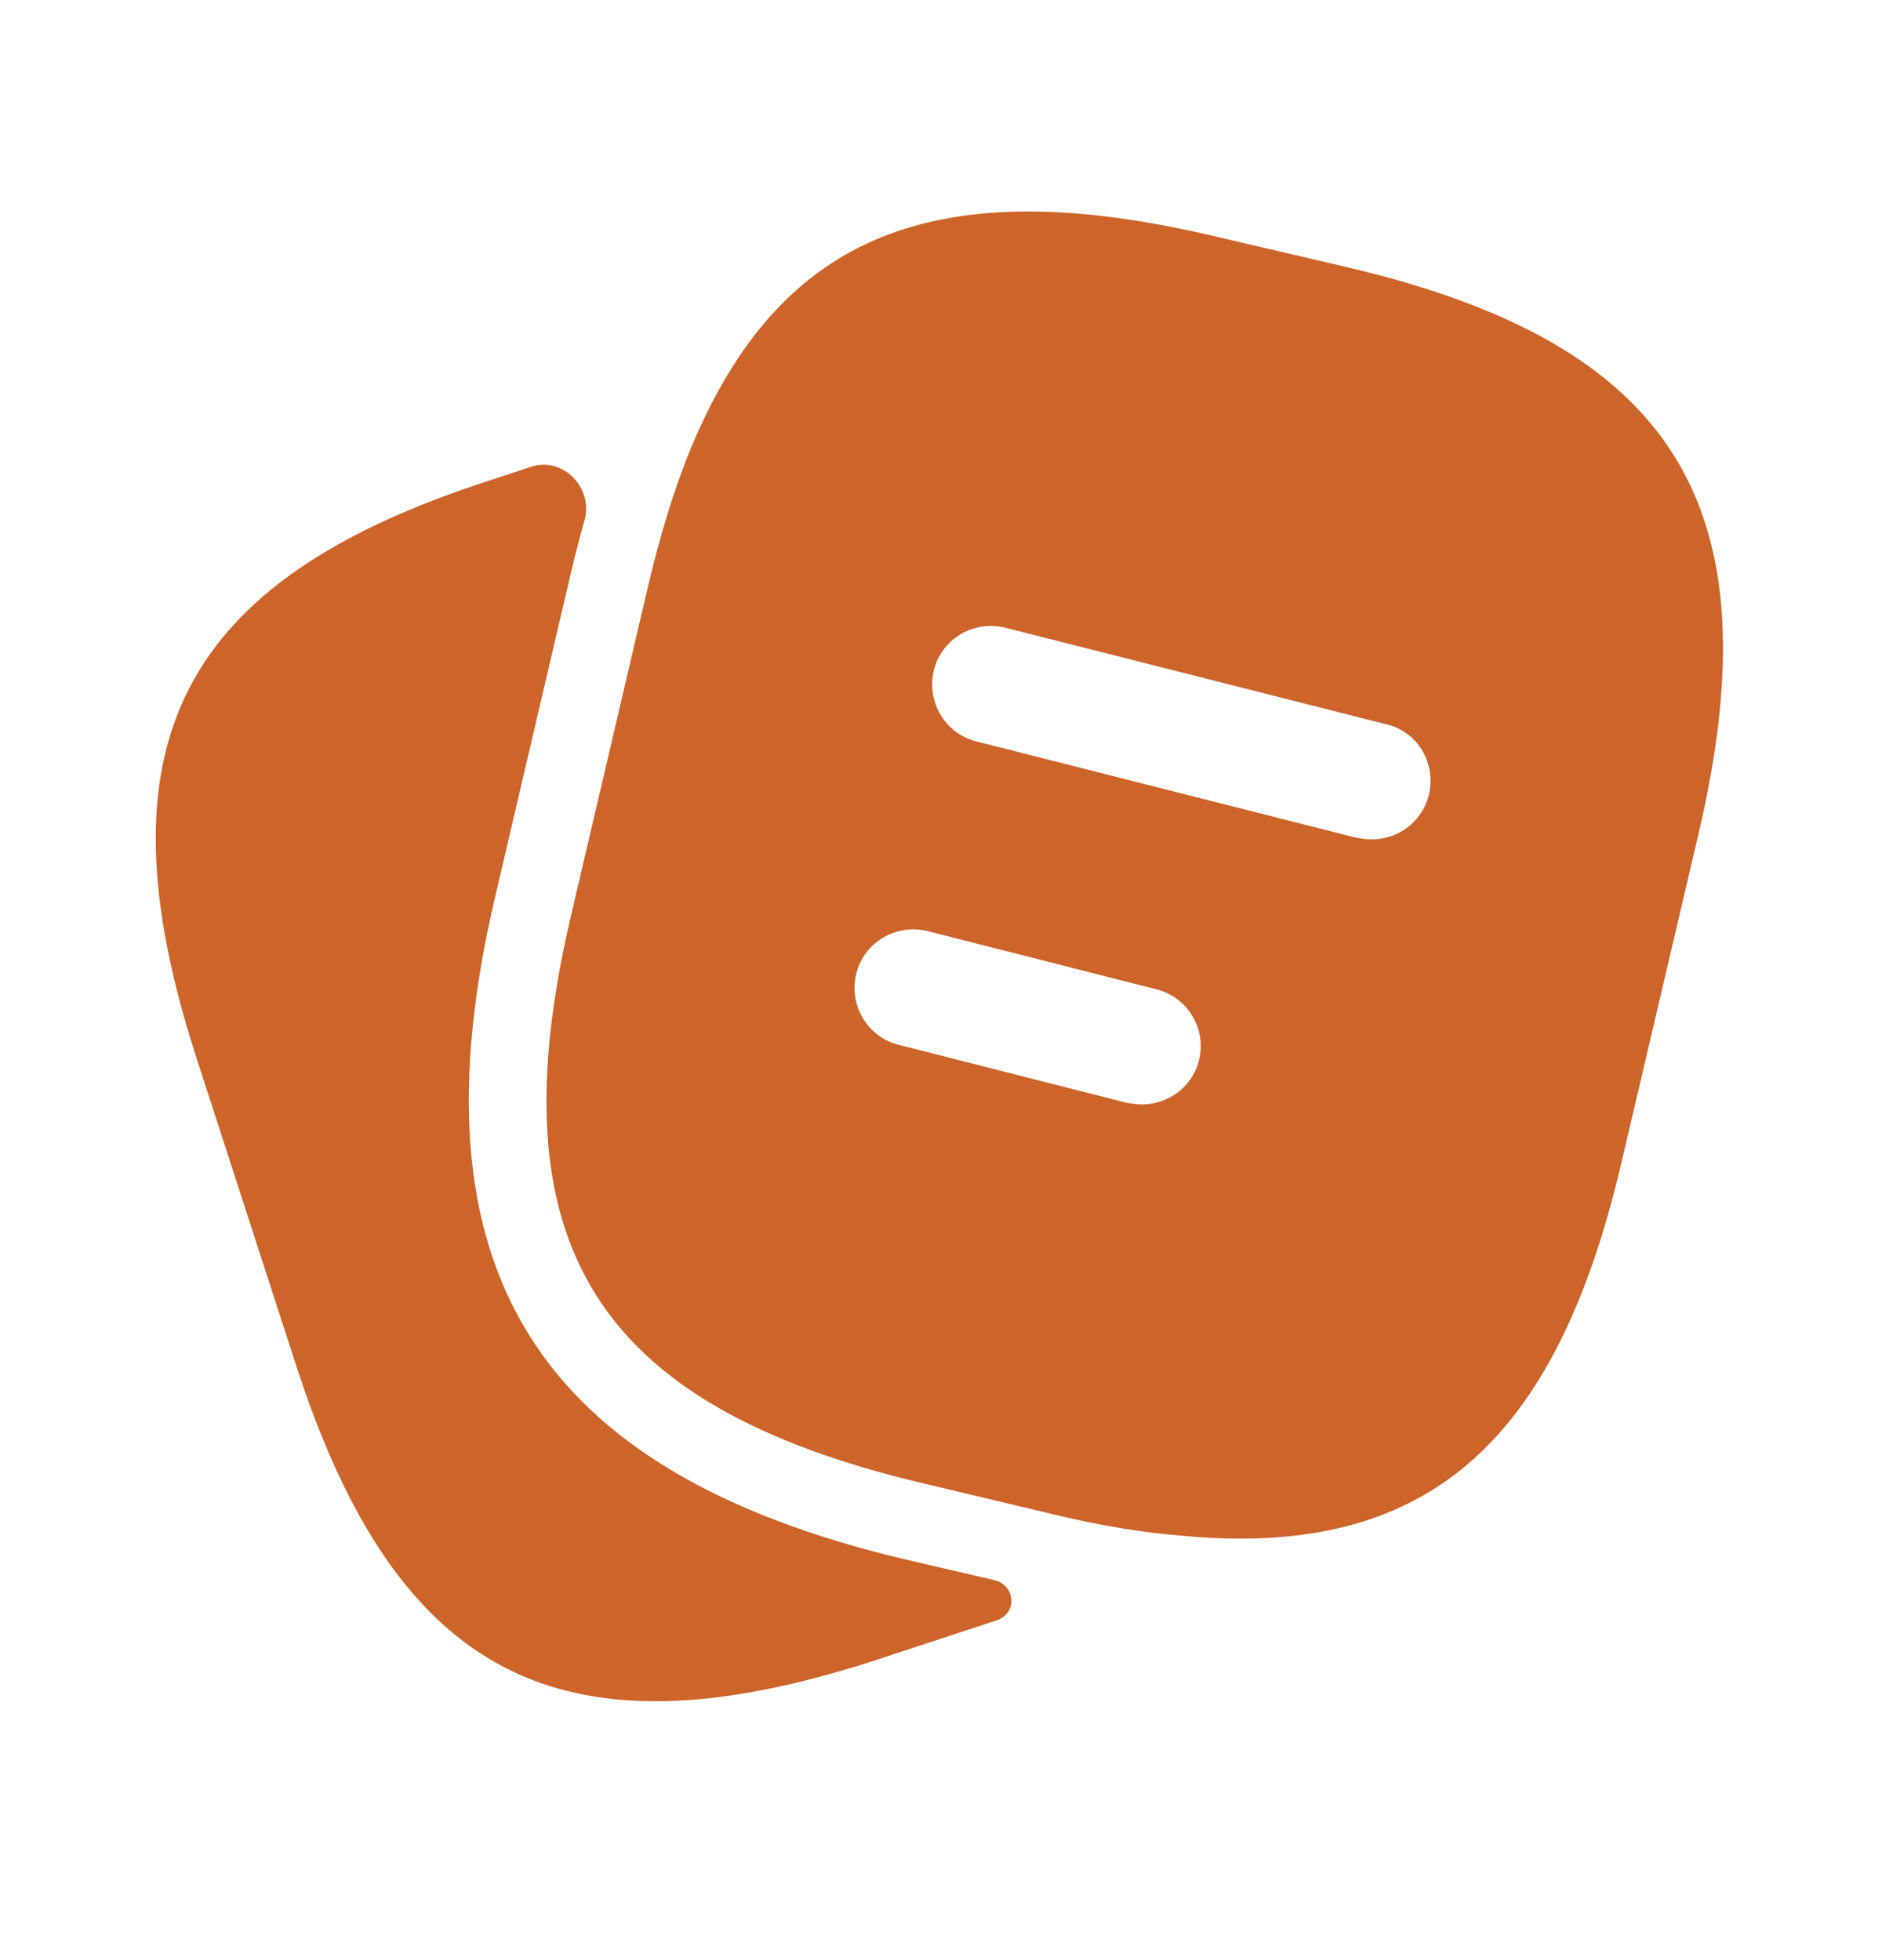
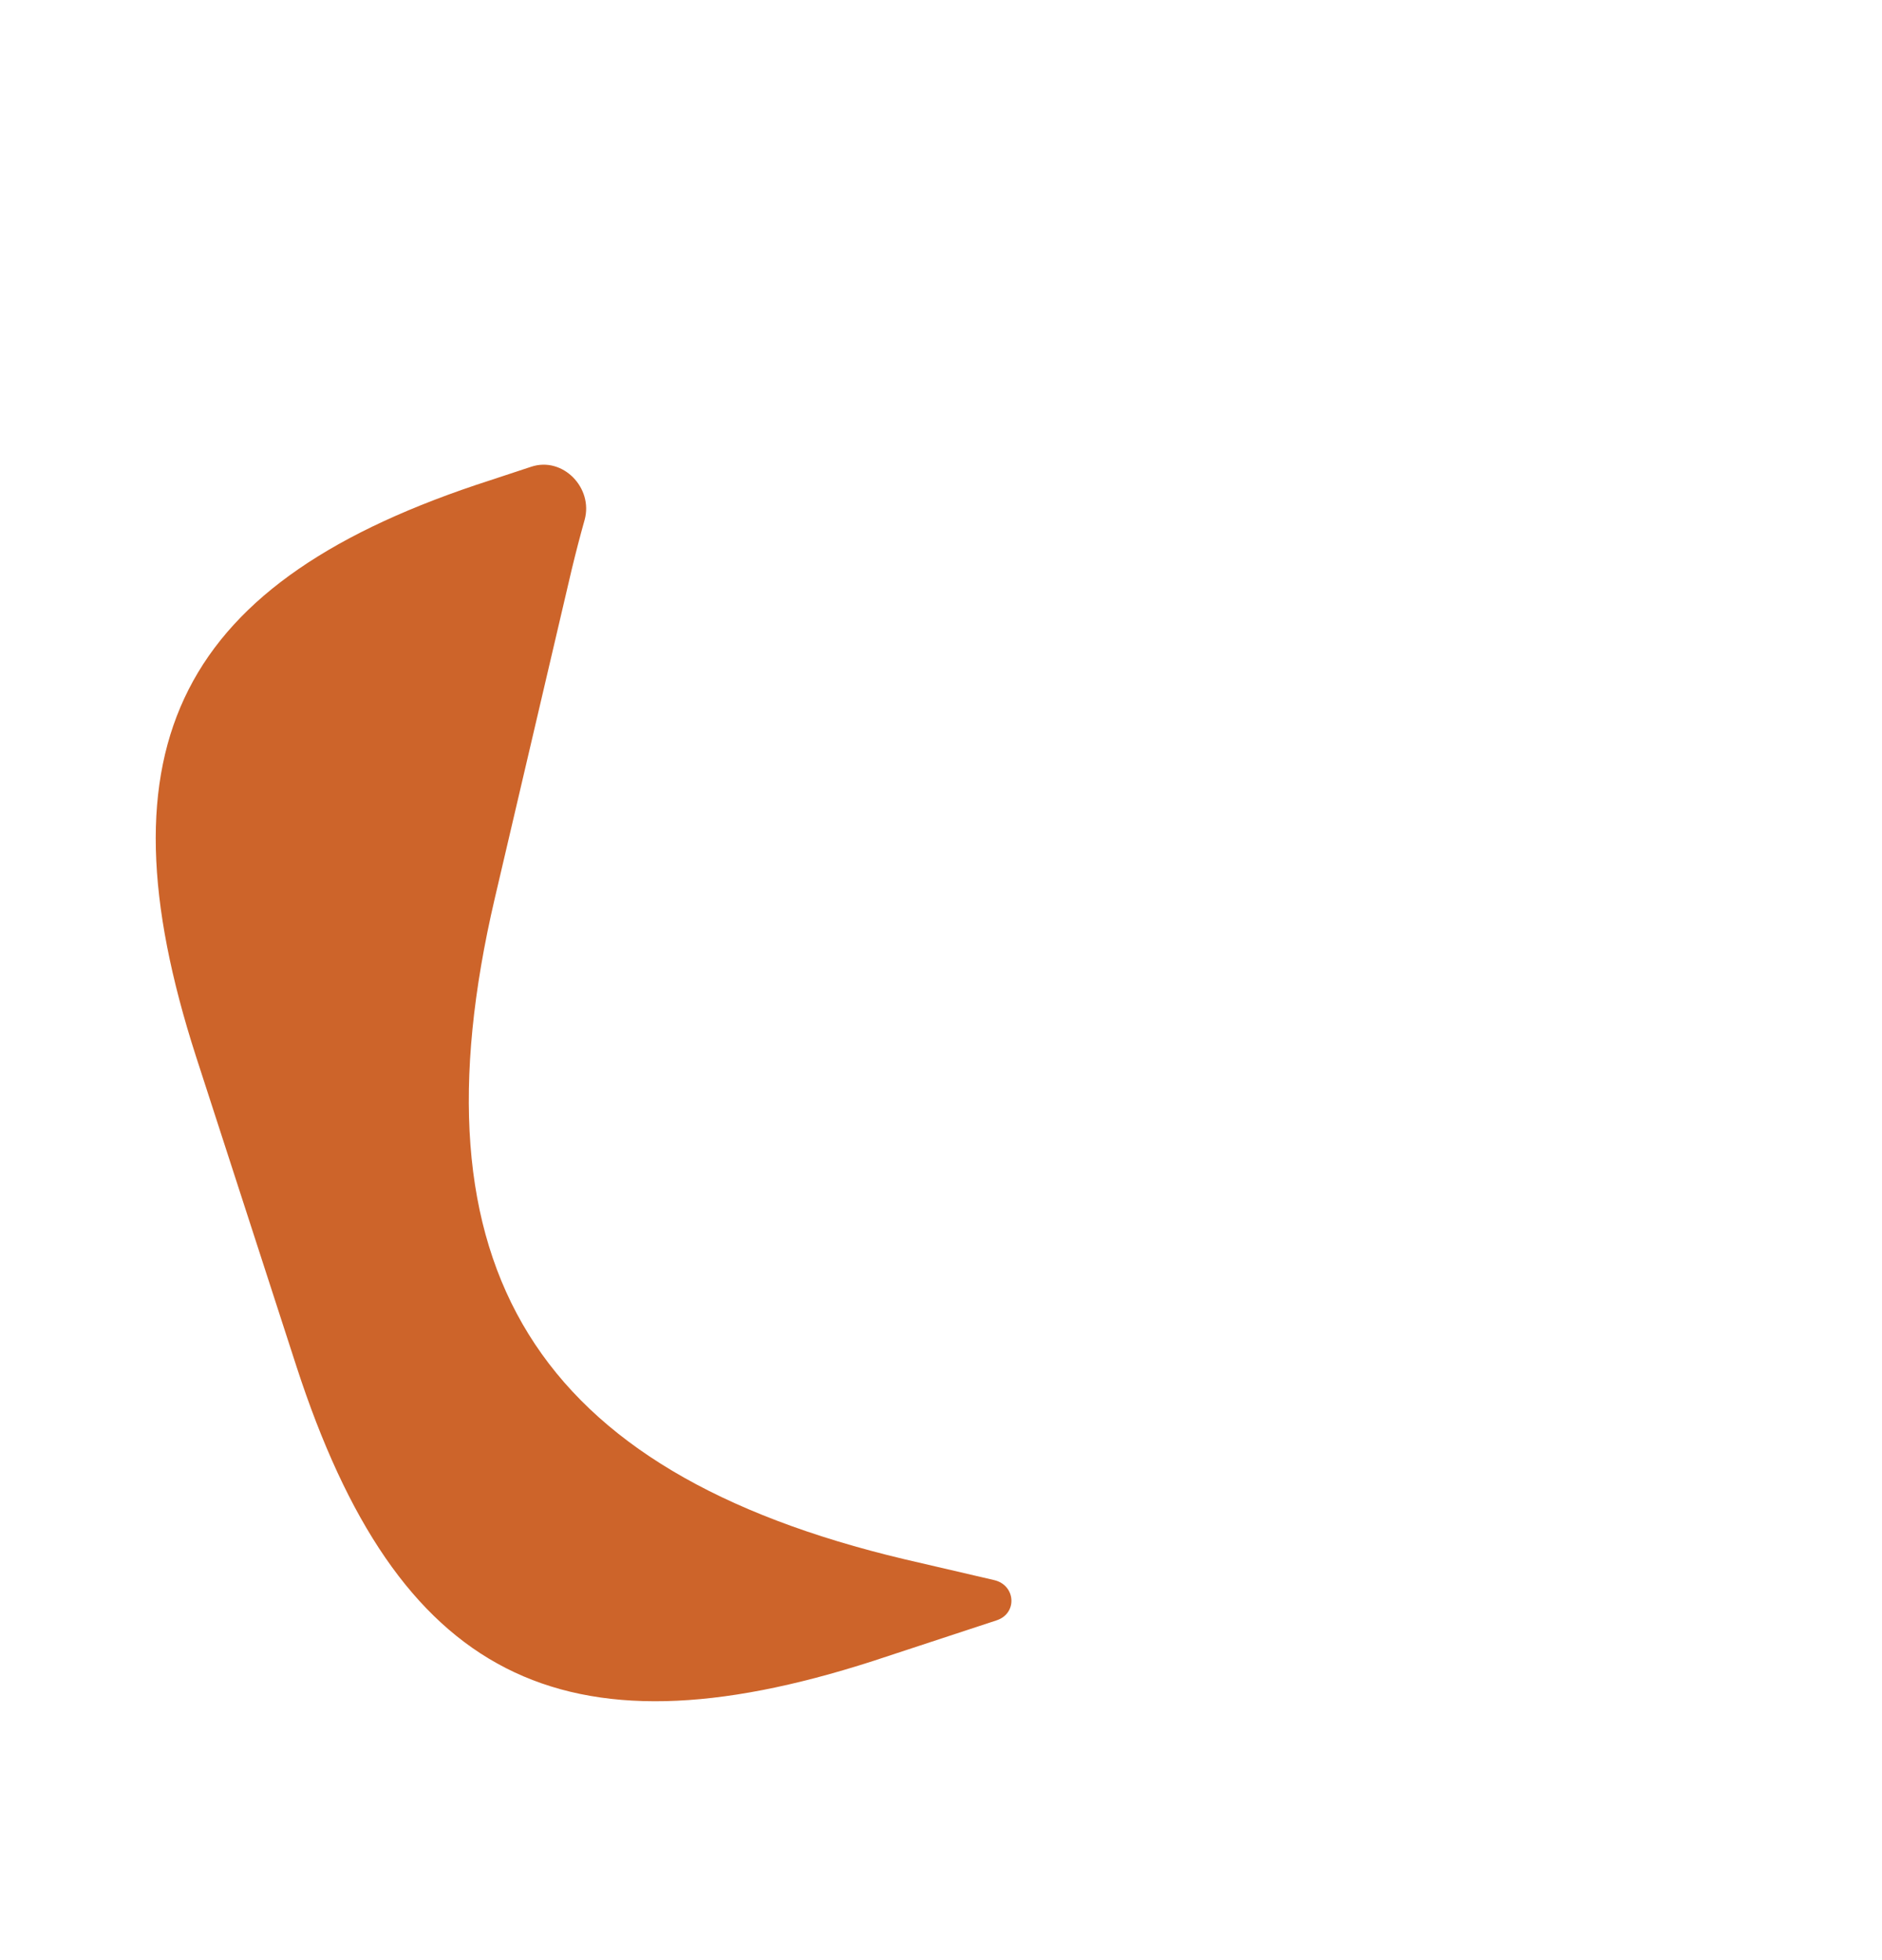
<svg xmlns="http://www.w3.org/2000/svg" width="24" height="25" viewBox="0 0 24 25" fill="none">
  <path d="M12.678 20.153C12.953 20.217 12.978 20.577 12.71 20.666L11.13 21.186C7.16 22.466 5.07 21.396 3.78 17.426L2.5 13.476C1.22 9.506 2.28 7.406 6.25 6.126L6.774 5.953C7.177 5.819 7.569 6.223 7.455 6.632C7.398 6.835 7.343 7.046 7.29 7.266L6.31 11.456C5.21 16.166 6.82 18.766 11.53 19.886L12.678 20.153Z" fill="#CD642A" />
-   <path d="M17.17 3.406L15.5 3.016C12.16 2.226 10.17 2.876 9 5.296C8.7 5.906 8.46 6.646 8.26 7.496L7.28 11.686C6.3 15.866 7.59 17.926 11.76 18.916L13.44 19.316C14.02 19.456 14.56 19.546 15.06 19.586C18.18 19.886 19.84 18.426 20.68 14.816L21.66 10.636C22.64 6.456 21.36 4.386 17.17 3.406ZM15.29 13.526C15.2 13.866 14.9 14.086 14.56 14.086C14.5 14.086 14.44 14.076 14.37 14.066L11.46 13.326C11.06 13.226 10.82 12.816 10.92 12.416C11.02 12.016 11.43 11.776 11.83 11.876L14.74 12.616C15.15 12.716 15.39 13.126 15.29 13.526ZM18.22 10.146C18.13 10.486 17.83 10.706 17.49 10.706C17.43 10.706 17.37 10.696 17.3 10.686L12.45 9.456C12.05 9.356 11.81 8.946 11.91 8.546C12.01 8.146 12.42 7.906 12.82 8.006L17.67 9.236C18.08 9.326 18.32 9.736 18.22 10.146Z" fill="#CD642A" />
</svg>